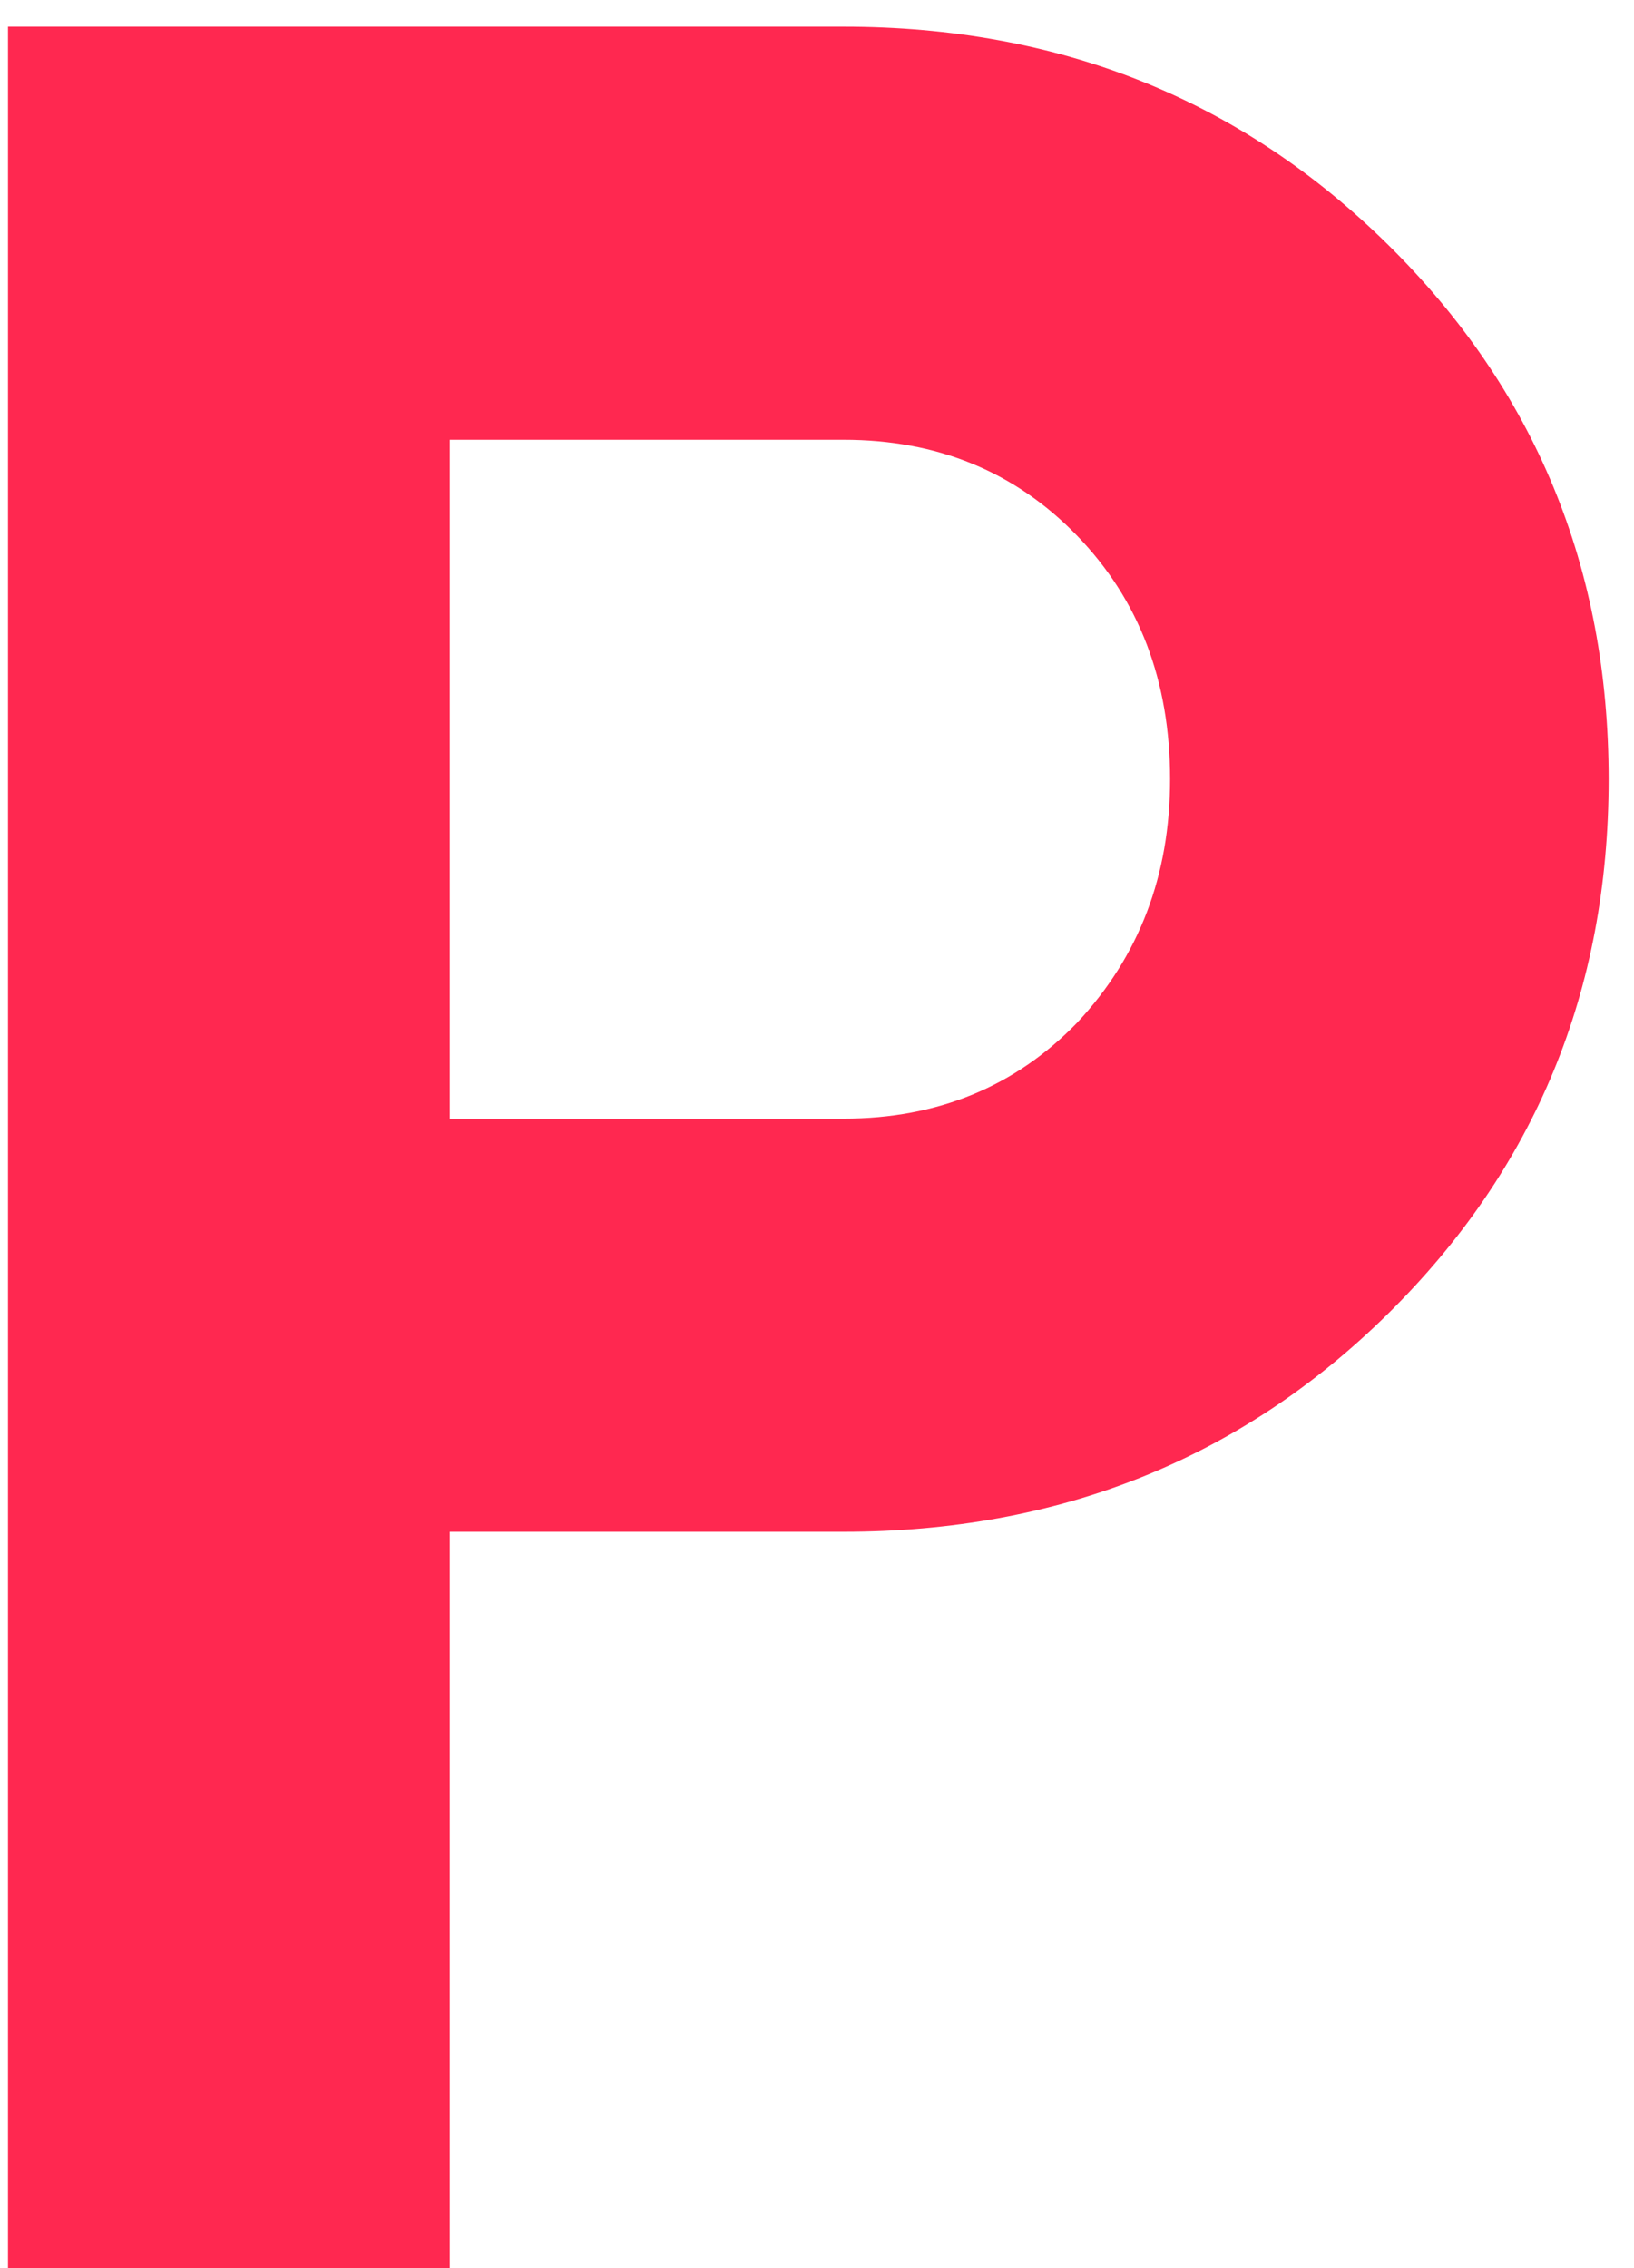
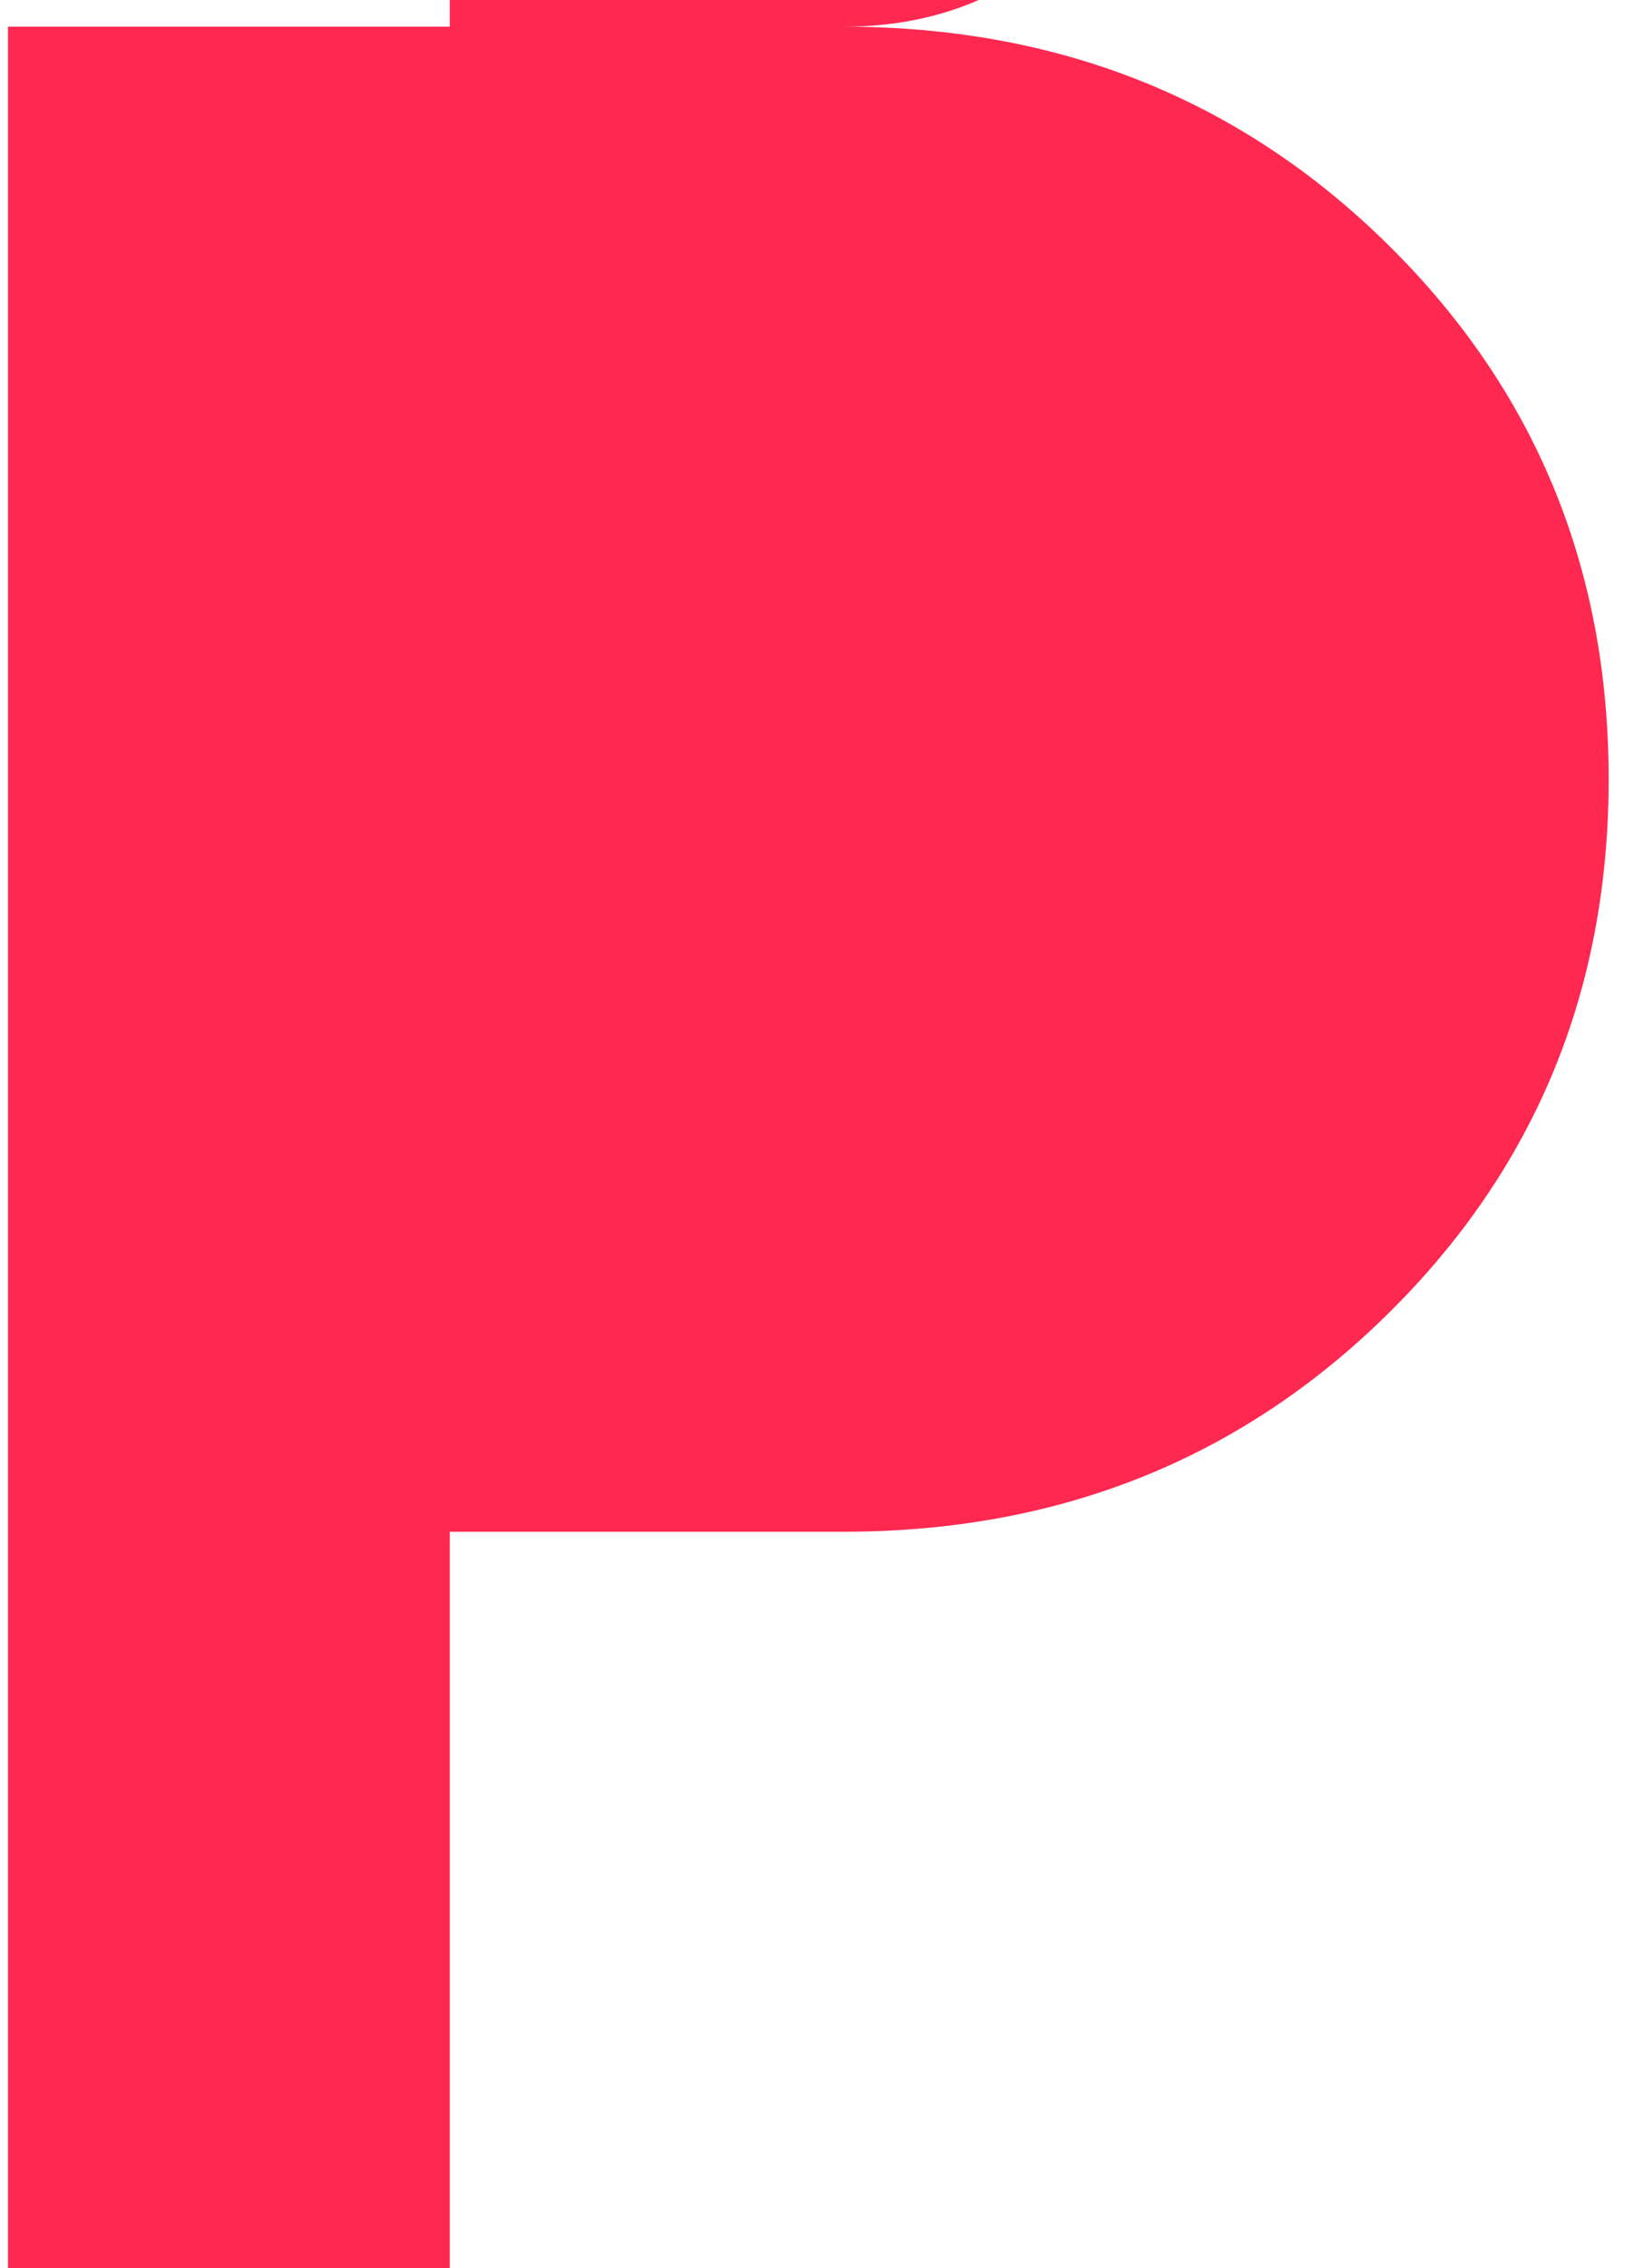
<svg xmlns="http://www.w3.org/2000/svg" width="49" height="68" fill="none">
-   <path d="M25.296.8C31.76.8 37.2 2.976 41.616 7.328c4.416 4.352 6.624 9.696 6.624 16.032s-2.208 11.68-6.624 16.032c-4.416 4.352-9.856 6.528-16.32 6.528H13.488V68H.24V.8h25.056zm0 32.736c2.816 0 5.152-.96 7.008-2.88 1.856-1.984 2.784-4.416 2.784-7.296 0-2.944-.928-5.376-2.784-7.296-1.856-1.92-4.192-2.88-7.008-2.88H13.488v20.352h11.808z" fill="#FF2850" />
+   <path d="M25.296.8C31.76.8 37.2 2.976 41.616 7.328c4.416 4.352 6.624 9.696 6.624 16.032s-2.208 11.68-6.624 16.032c-4.416 4.352-9.856 6.528-16.32 6.528H13.488V68H.24V.8h25.056zc2.816 0 5.152-.96 7.008-2.88 1.856-1.984 2.784-4.416 2.784-7.296 0-2.944-.928-5.376-2.784-7.296-1.856-1.92-4.192-2.88-7.008-2.88H13.488v20.352h11.808z" fill="#FF2850" />
</svg>